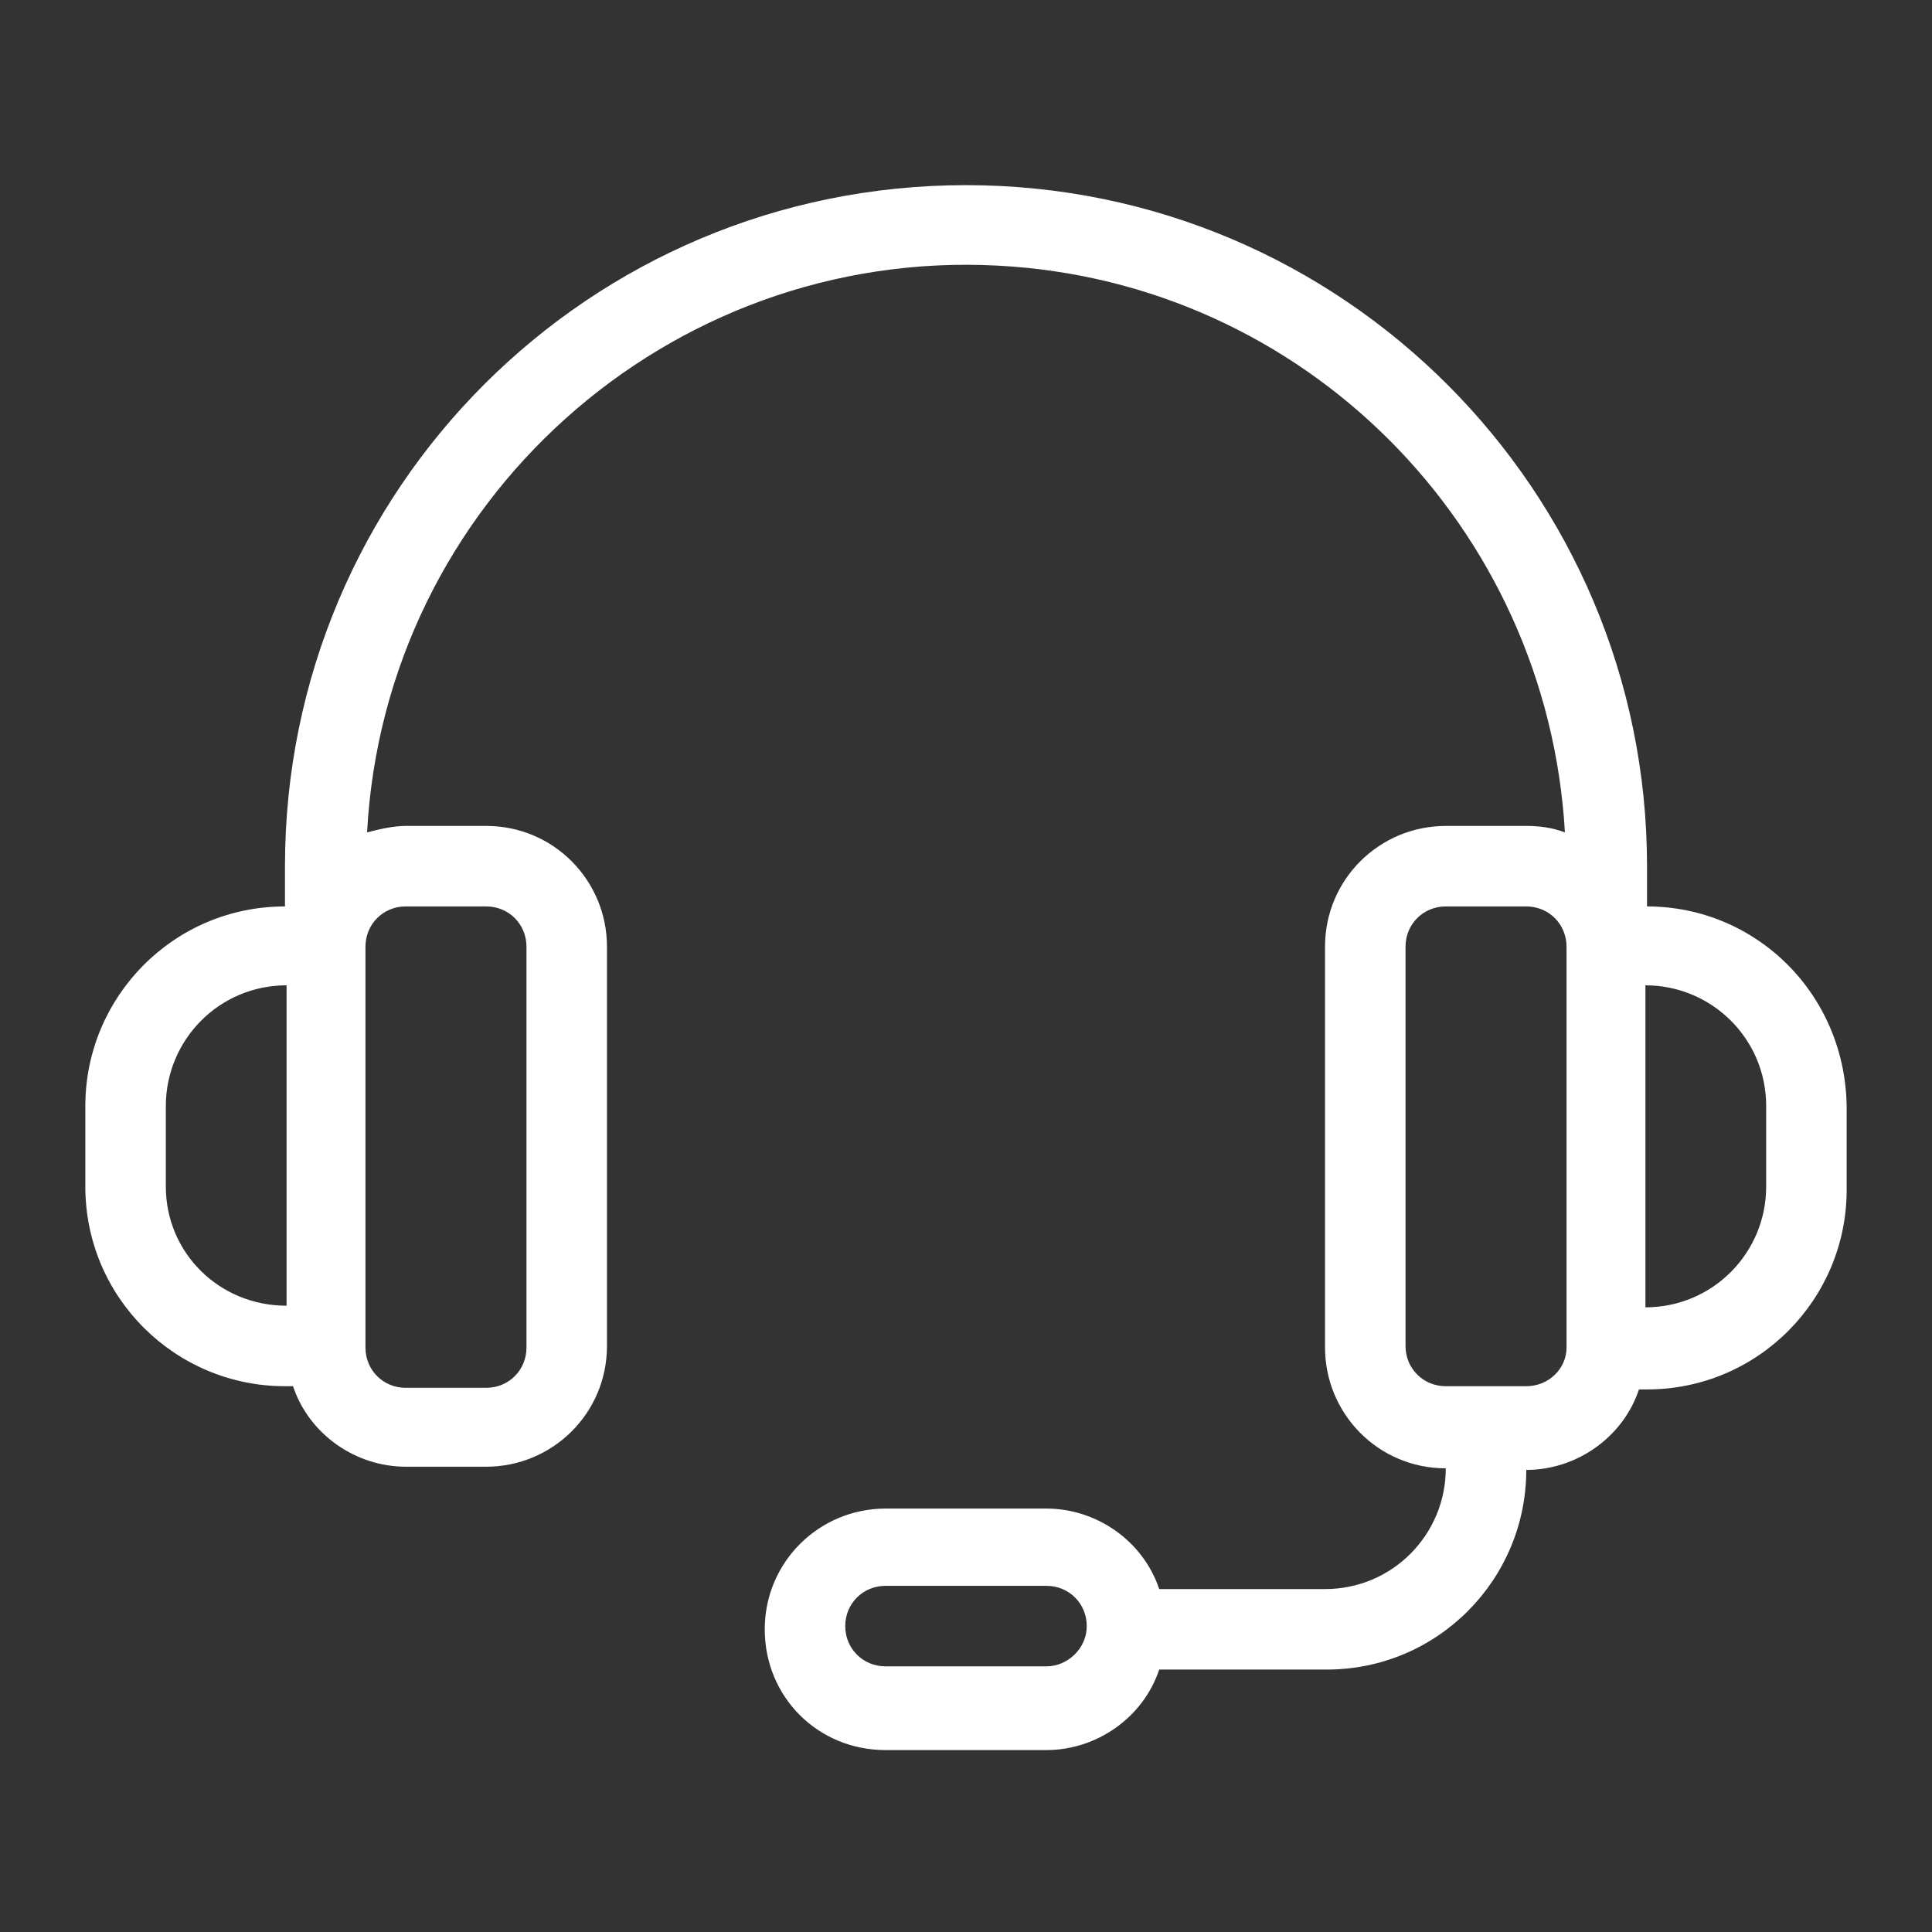
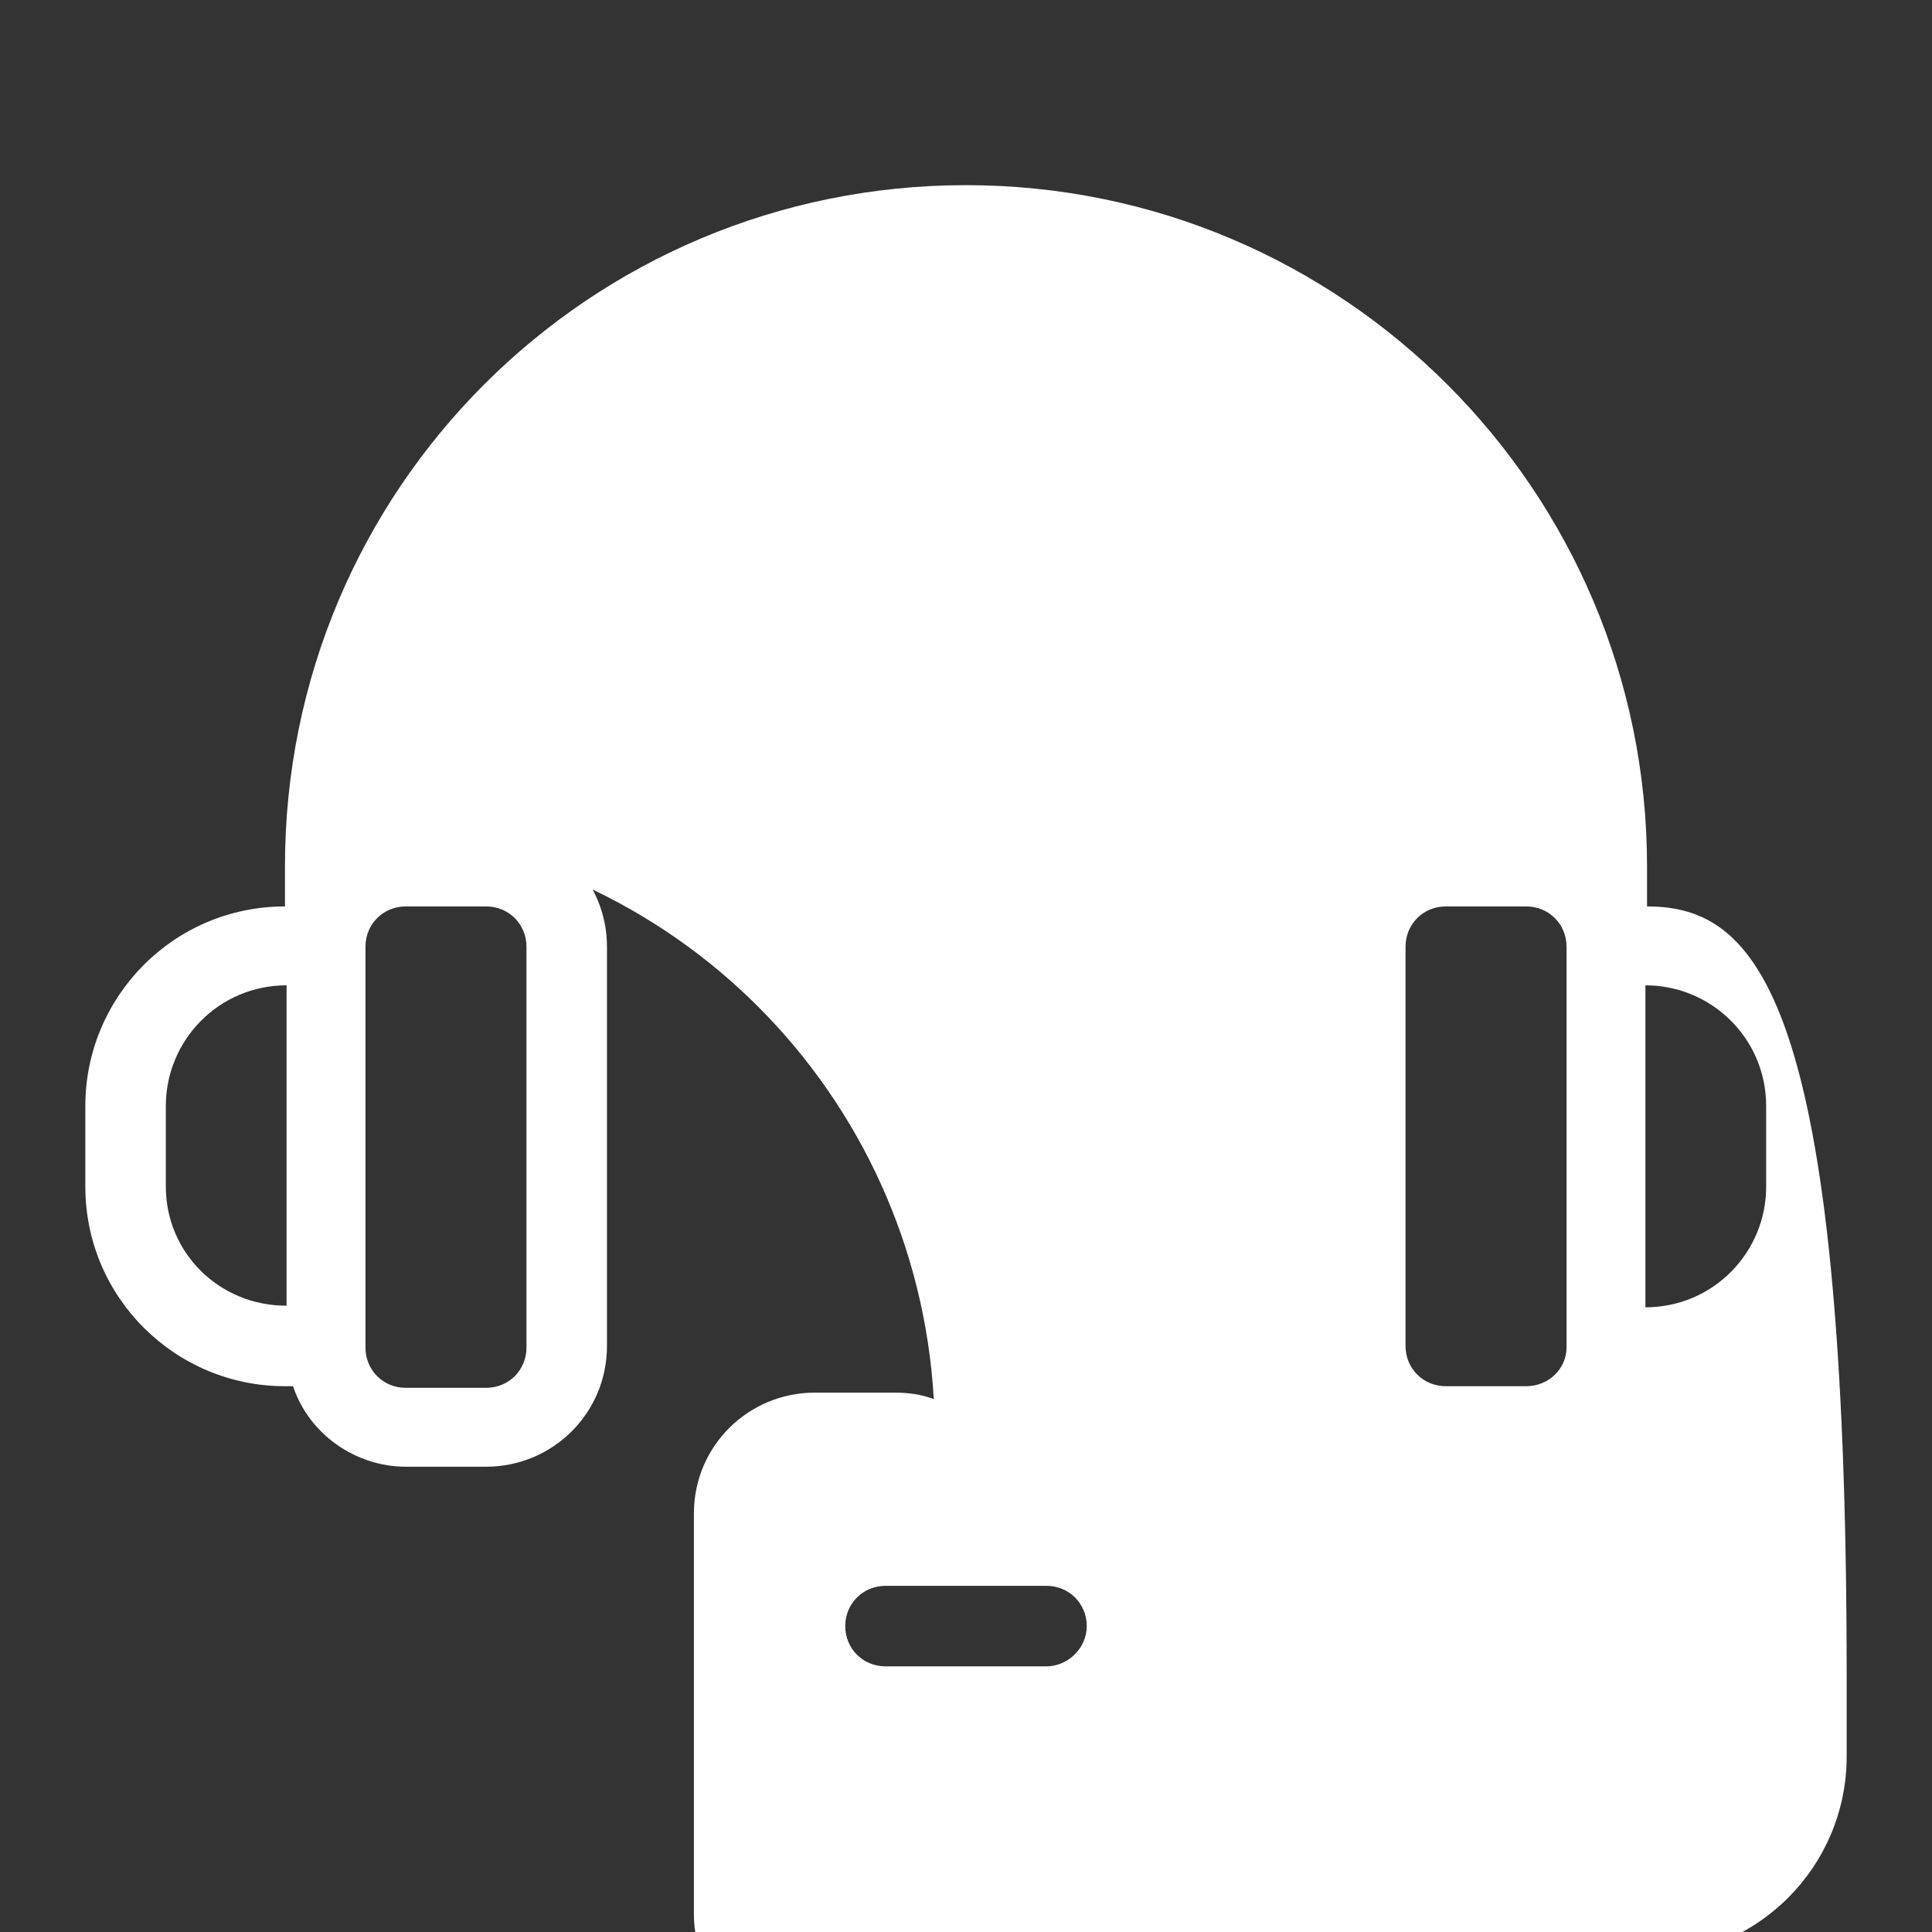
<svg xmlns="http://www.w3.org/2000/svg" version="1.1" id="PATTERN" x="0px" y="0px" viewBox="0 0 120 120" style="enable-background:new 0 0 120 120;" xml:space="preserve">
  <rect x="0" y="0" width="120" height="120" fill="#333333" stroke="none" />
  <style type="text/css">
	.st0{fill:#FFFFFF;}
</style>
  <g>
-     <path class="st0" d="M102.3,56.3v-2.5c0-23.3-18.9-42.3-42.3-42.3S17.7,30.4,17.7,53.8v2.5c-6.9,0-12.4,5.6-12.4,12.4v5   c0,6.9,5.6,12.4,12.4,12.4h0.5c1,3,3.9,5,7,5h5c4.1,0,7.5-3.3,7.5-7.5V58.8c0-4.1-3.3-7.5-7.5-7.5h-5c-0.8,0-1.6,0.2-2.4,0.4   C23.9,31.2,41.5,15.4,62,16.5c19,1,34.1,16.2,35.2,35.2c-0.8-0.3-1.6-0.4-2.4-0.4h-5c-4.1,0-7.5,3.3-7.5,7.5v24.9   c0,4.1,3.3,7.5,7.5,7.5c0,4.1-3.3,7.5-7.5,7.5H72c-1-3-3.9-5-7-5H55c-4.1,0-7.5,3.3-7.5,7.5s3.3,7.5,7.5,7.5H65c3.1,0,6-2,7-5h10.4   c6.9,0,12.4-5.6,12.4-12.4c3.1,0,6-2,7-5h0.5c6.9,0,12.4-5.6,12.4-12.4v-5C114.7,61.8,109.1,56.3,102.3,56.3z M10.3,73.7v-5   c0-4.1,3.3-7.5,7.5-7.5v19.9C13.6,81.1,10.3,77.8,10.3,73.7z M25.2,56.3h5c1.4,0,2.5,1.1,2.5,2.5v24.9c0,1.4-1.1,2.5-2.5,2.5h-5   c-1.4,0-2.5-1.1-2.5-2.5V58.8C22.7,57.4,23.8,56.3,25.2,56.3z M65,103.5H55c-1.4,0-2.5-1.1-2.5-2.5s1.1-2.5,2.5-2.5H65   c1.4,0,2.5,1.1,2.5,2.5S66.3,103.5,65,103.5z M94.8,86.1h-5c-1.4,0-2.5-1.1-2.5-2.5V58.8c0-1.4,1.1-2.5,2.5-2.5h5   c1.4,0,2.5,1.1,2.5,2.5v24.9C97.3,85,96.2,86.1,94.8,86.1z M109.7,73.7c0,4.1-3.3,7.5-7.5,7.5V61.2c4.1,0,7.5,3.3,7.5,7.5V73.7z" />
+     <path class="st0" d="M102.3,56.3v-2.5c0-23.3-18.9-42.3-42.3-42.3S17.7,30.4,17.7,53.8v2.5c-6.9,0-12.4,5.6-12.4,12.4v5   c0,6.9,5.6,12.4,12.4,12.4h0.5c1,3,3.9,5,7,5h5c4.1,0,7.5-3.3,7.5-7.5V58.8c0-4.1-3.3-7.5-7.5-7.5h-5c-0.8,0-1.6,0.2-2.4,0.4   c19,1,34.1,16.2,35.2,35.2c-0.8-0.3-1.6-0.4-2.4-0.4h-5c-4.1,0-7.5,3.3-7.5,7.5v24.9   c0,4.1,3.3,7.5,7.5,7.5c0,4.1-3.3,7.5-7.5,7.5H72c-1-3-3.9-5-7-5H55c-4.1,0-7.5,3.3-7.5,7.5s3.3,7.5,7.5,7.5H65c3.1,0,6-2,7-5h10.4   c6.9,0,12.4-5.6,12.4-12.4c3.1,0,6-2,7-5h0.5c6.9,0,12.4-5.6,12.4-12.4v-5C114.7,61.8,109.1,56.3,102.3,56.3z M10.3,73.7v-5   c0-4.1,3.3-7.5,7.5-7.5v19.9C13.6,81.1,10.3,77.8,10.3,73.7z M25.2,56.3h5c1.4,0,2.5,1.1,2.5,2.5v24.9c0,1.4-1.1,2.5-2.5,2.5h-5   c-1.4,0-2.5-1.1-2.5-2.5V58.8C22.7,57.4,23.8,56.3,25.2,56.3z M65,103.5H55c-1.4,0-2.5-1.1-2.5-2.5s1.1-2.5,2.5-2.5H65   c1.4,0,2.5,1.1,2.5,2.5S66.3,103.5,65,103.5z M94.8,86.1h-5c-1.4,0-2.5-1.1-2.5-2.5V58.8c0-1.4,1.1-2.5,2.5-2.5h5   c1.4,0,2.5,1.1,2.5,2.5v24.9C97.3,85,96.2,86.1,94.8,86.1z M109.7,73.7c0,4.1-3.3,7.5-7.5,7.5V61.2c4.1,0,7.5,3.3,7.5,7.5V73.7z" />
  </g>
</svg>